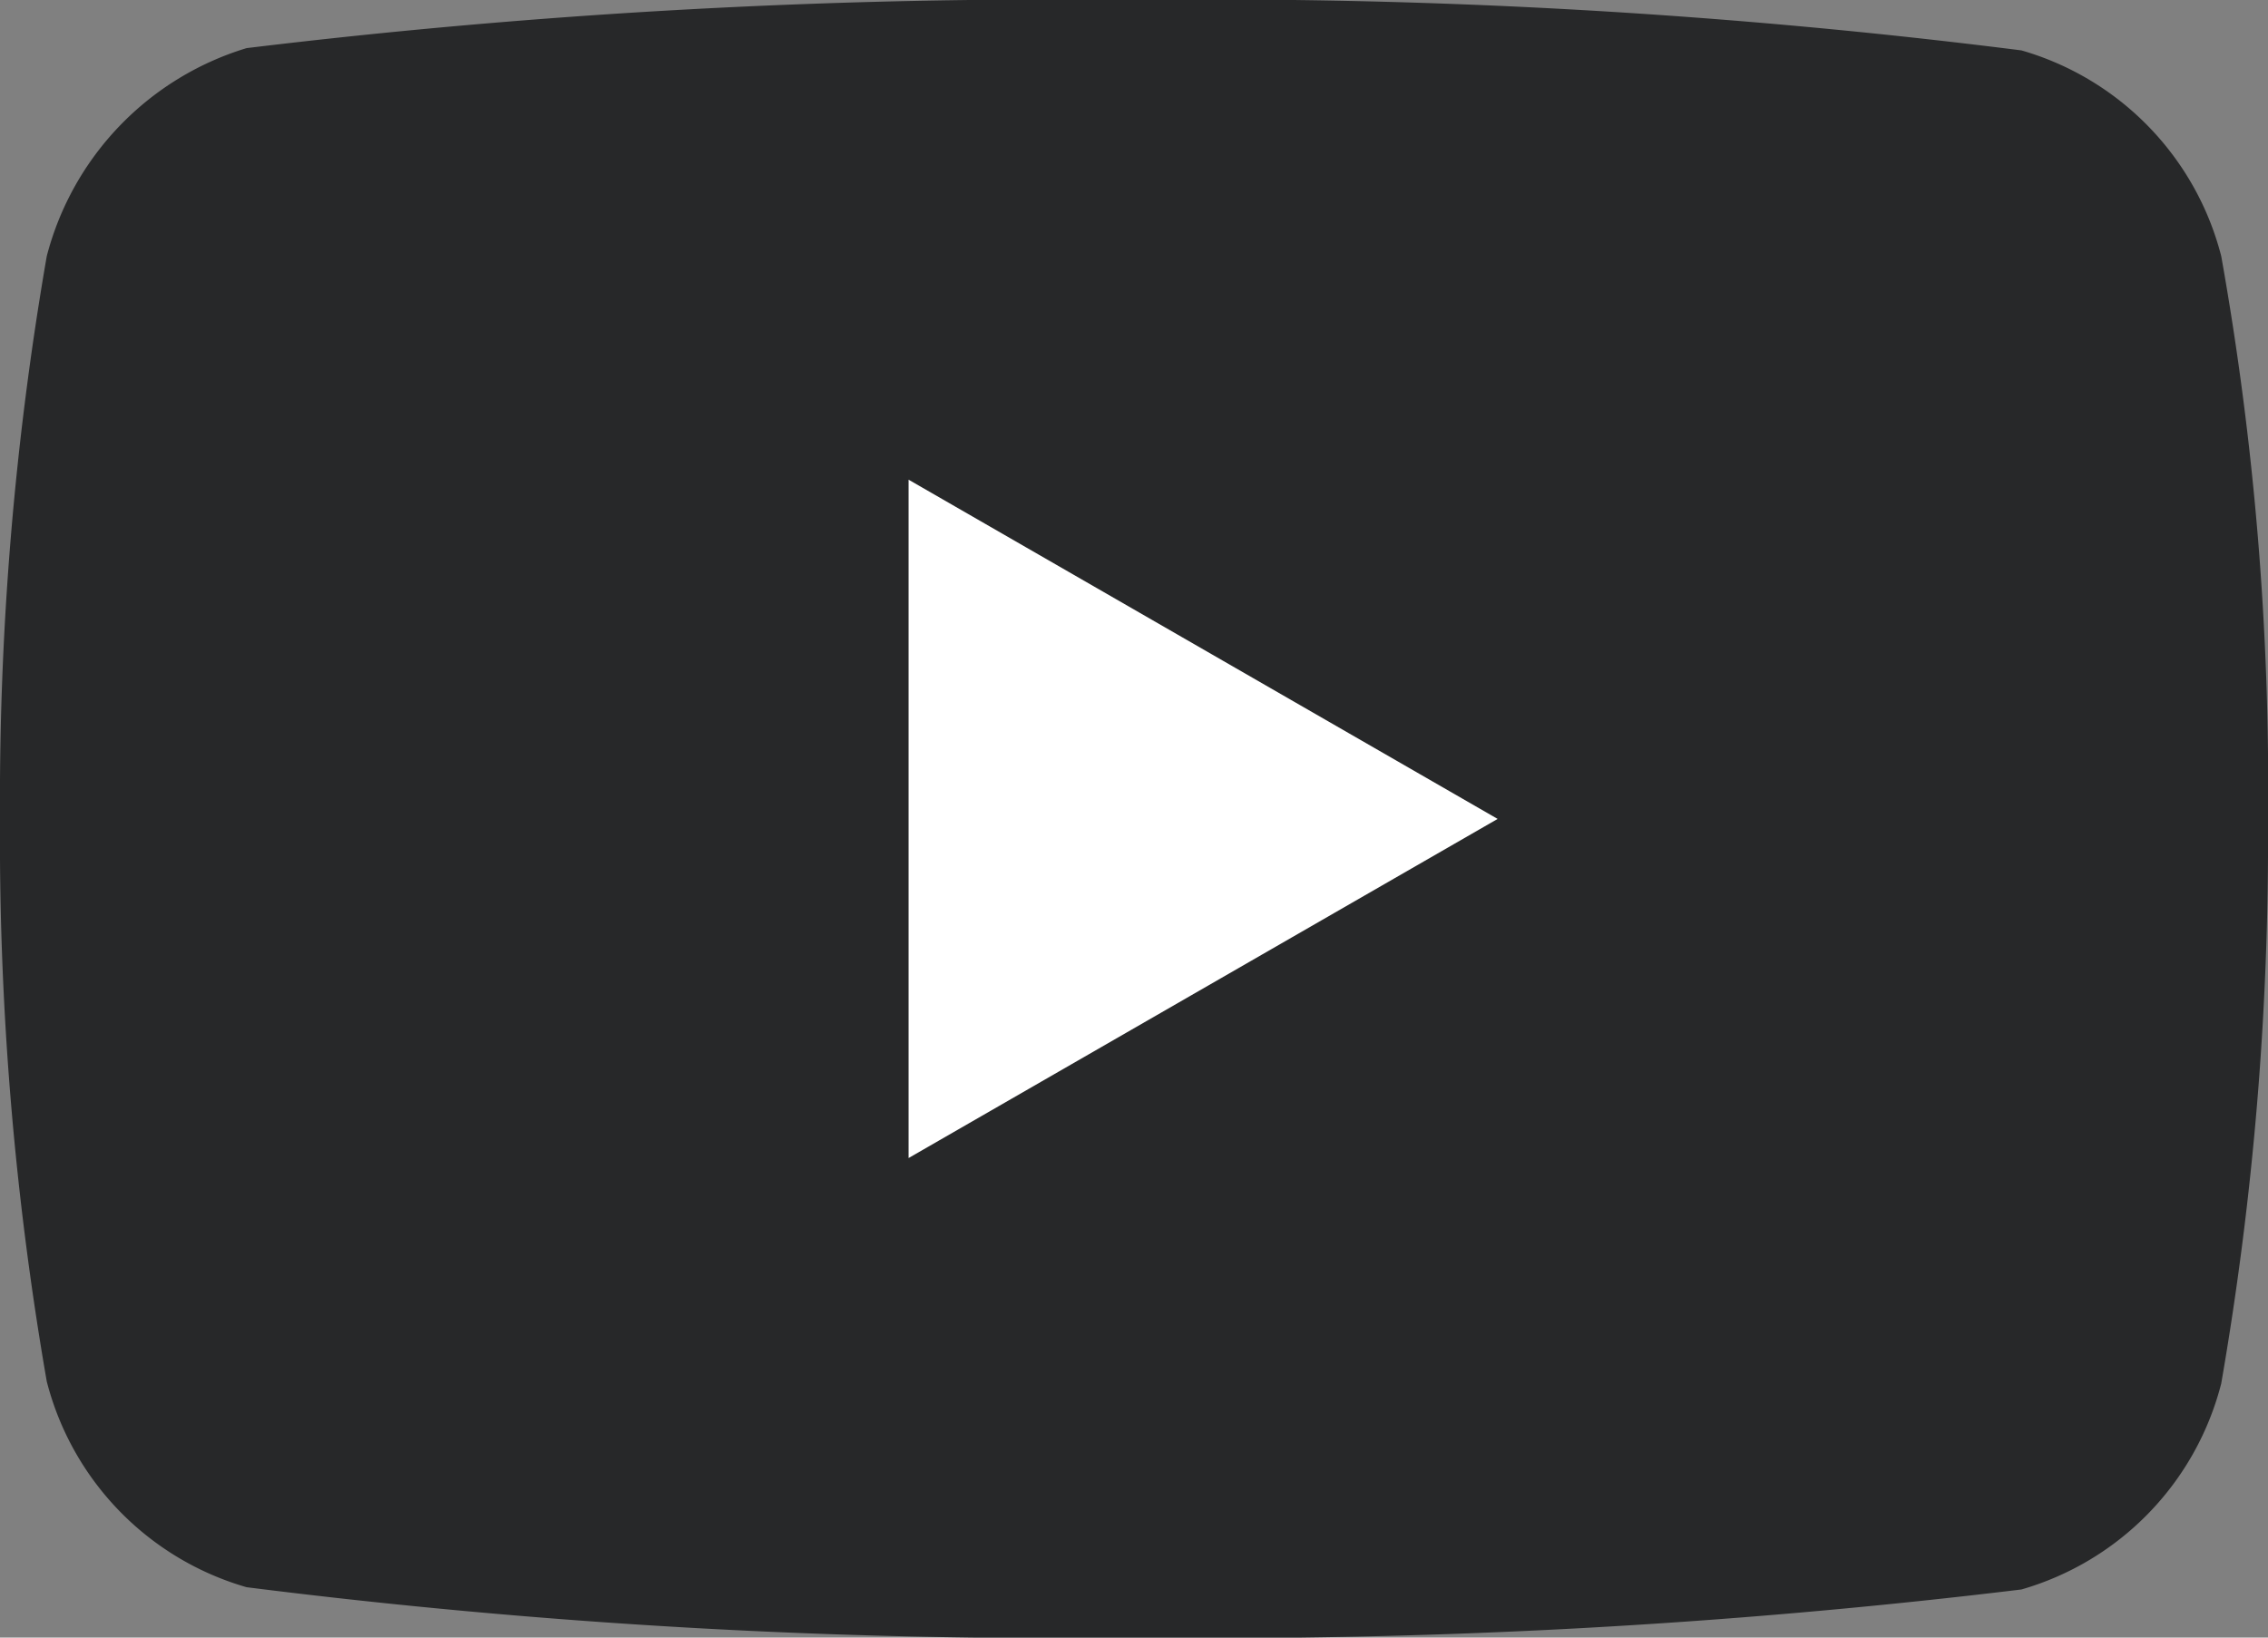
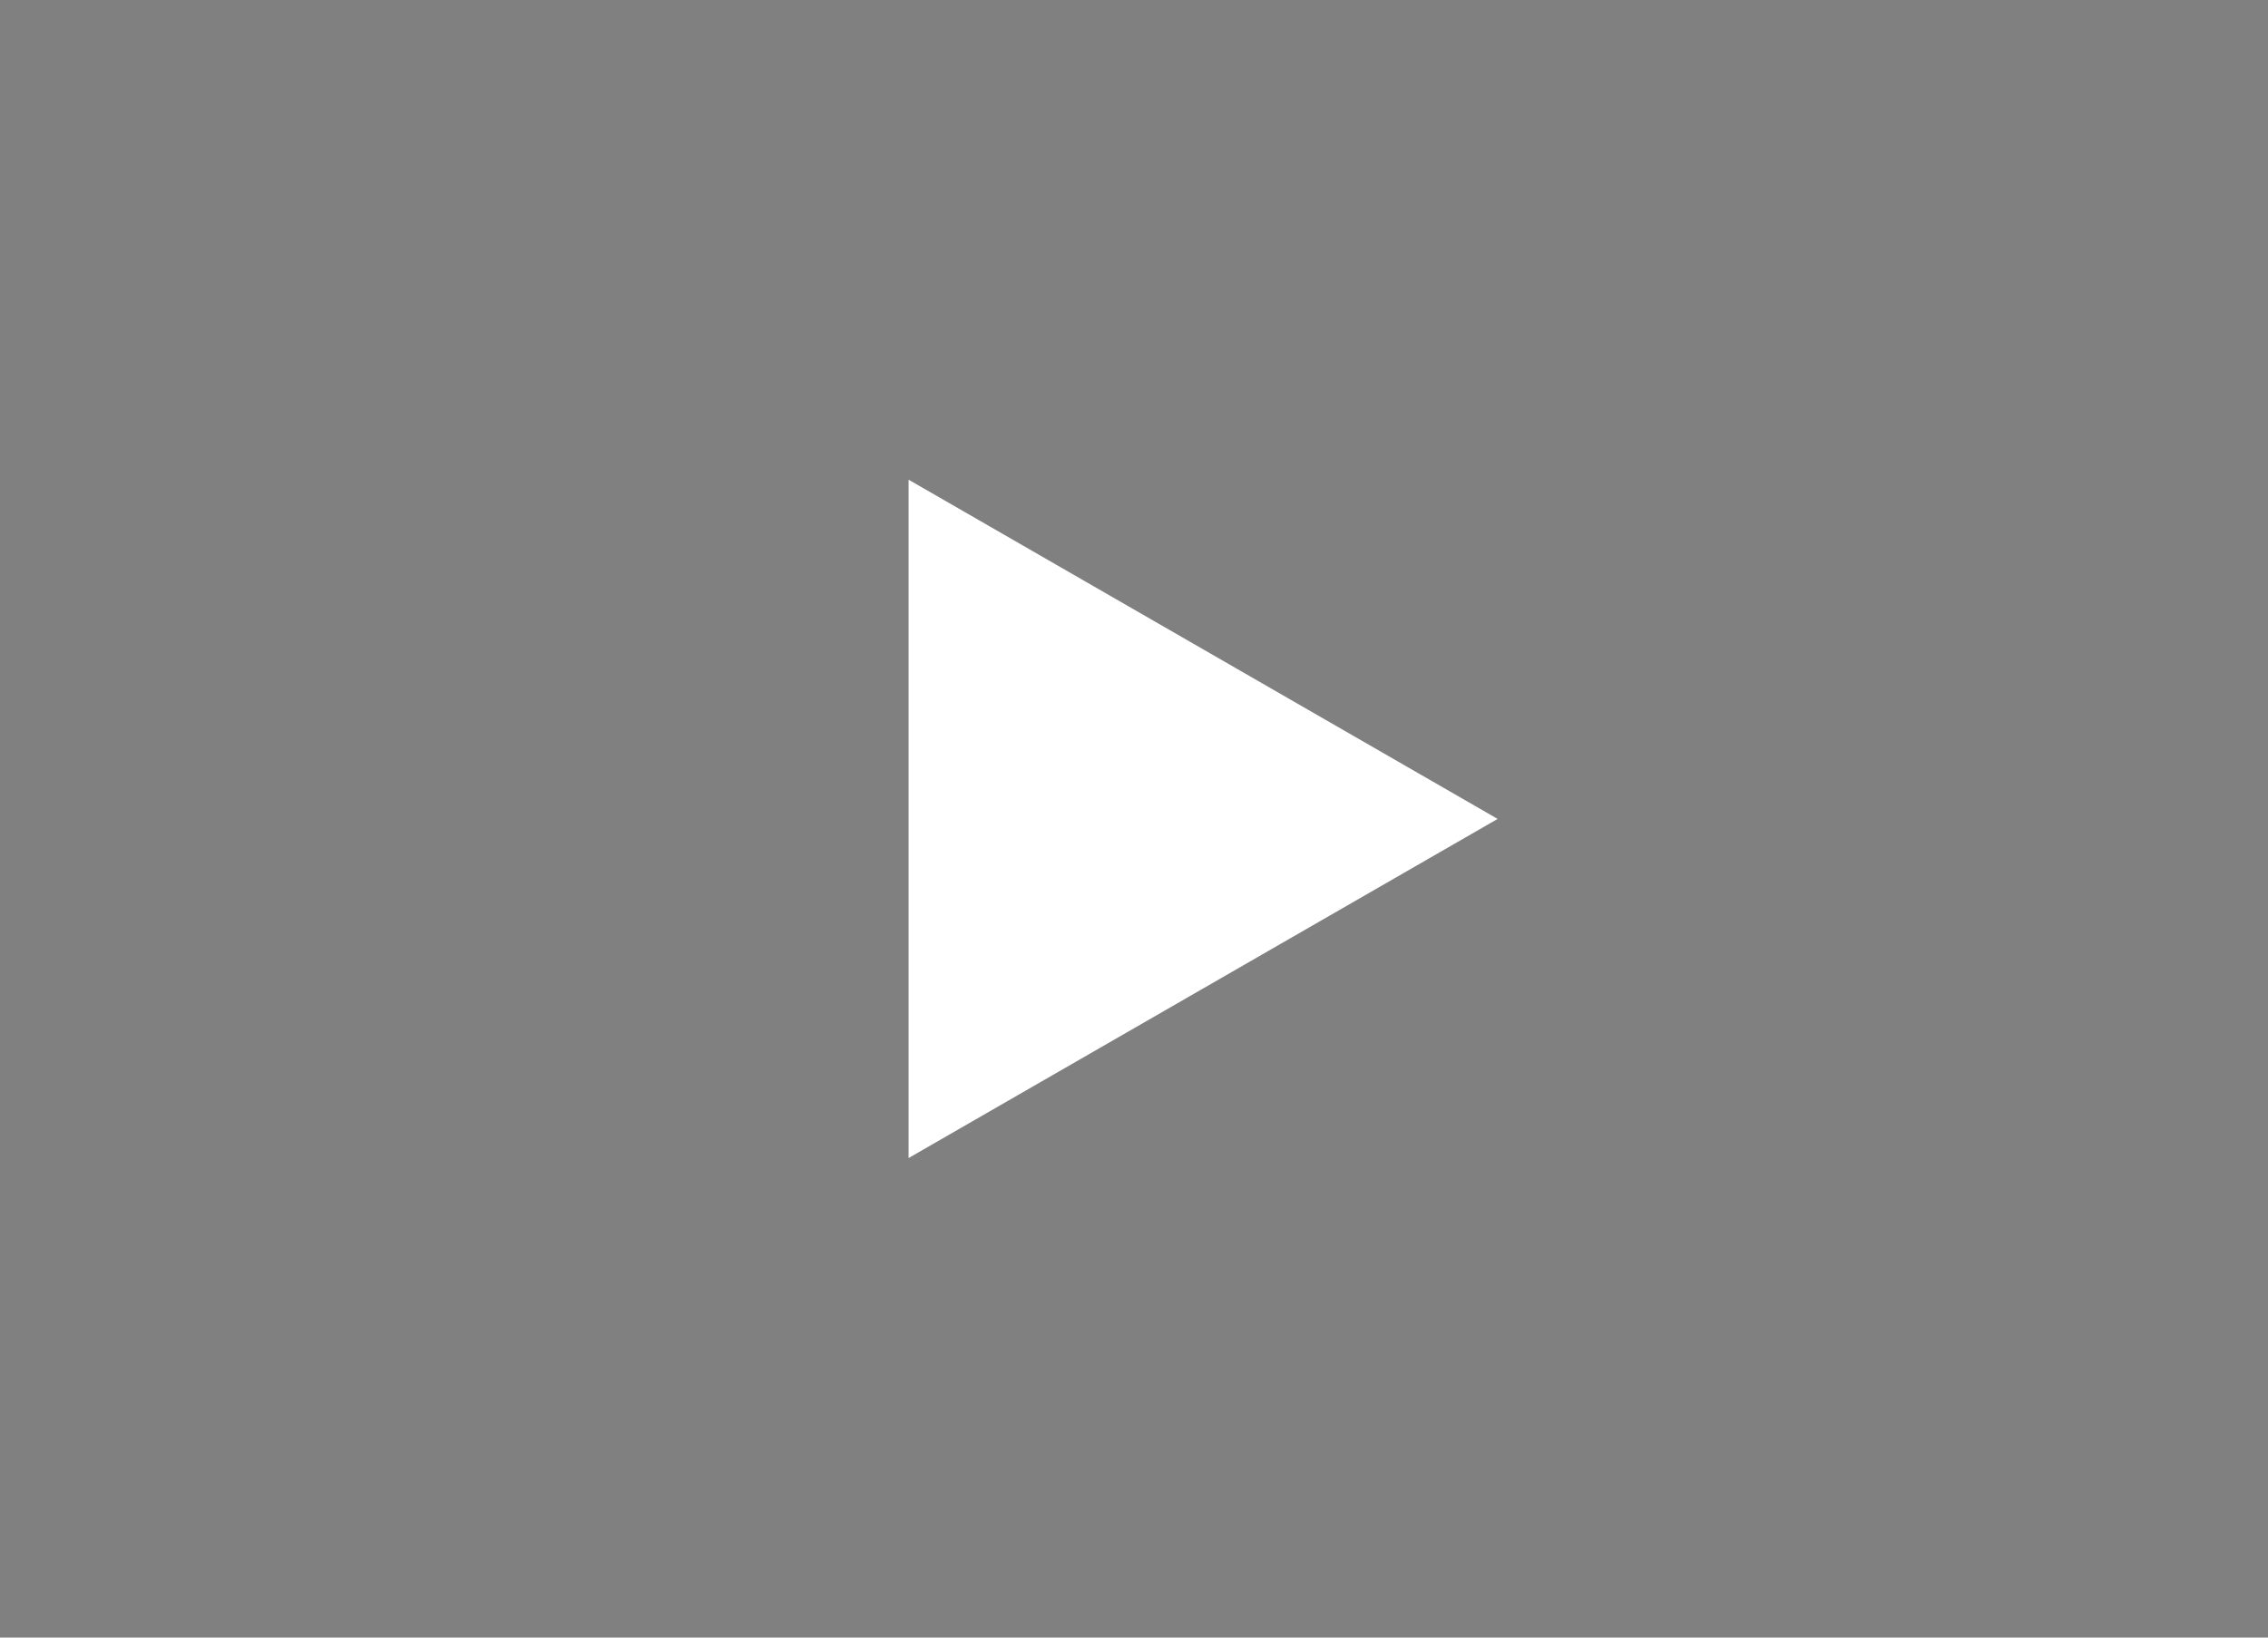
<svg xmlns="http://www.w3.org/2000/svg" width="18" height="13" viewBox="0 0 18 13">
  <rect x="0" y="0" width="18" height="13" fill="#808080" stroke="none" />
  <g id="icon-youtube-head" transform="translate(-1230.75 374.562)">
-     <path id="path7" d="M17.629,2.034A2.292,2.292,0,0,0,16.043.4,51.08,51.08,0,0,0,9,0,53.1,53.1,0,0,0,1.957.382,2.34,2.34,0,0,0,.371,2.034,25.267,25.267,0,0,0,0,6.5a25.173,25.173,0,0,0,.371,4.466A2.292,2.292,0,0,0,1.957,12.6,51.189,51.189,0,0,0,9,13a53.1,53.1,0,0,0,7.043-.382,2.292,2.292,0,0,0,1.586-1.636A25.267,25.267,0,0,0,18,6.515,23.992,23.992,0,0,0,17.629,2.034Z" transform="translate(1230.75 -374.562)" fill="#272829" />
    <path id="polygon9" d="M48.6,29.685l4.675-2.692L48.6,24.3Z" transform="translate(1189.361 -395.054)" fill="#fff" />
  </g>
</svg>